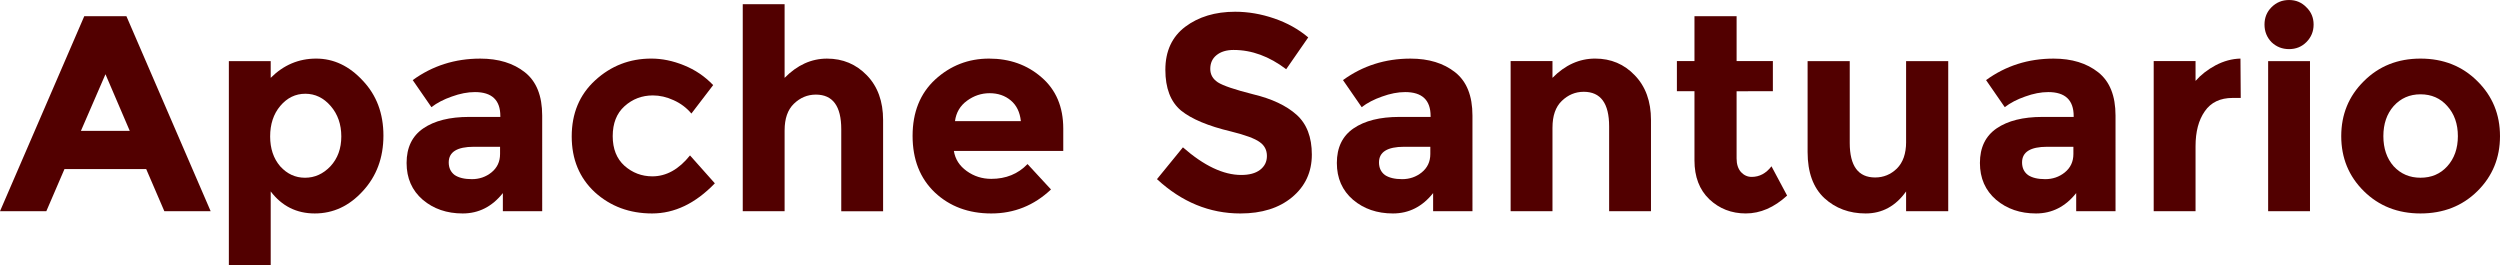
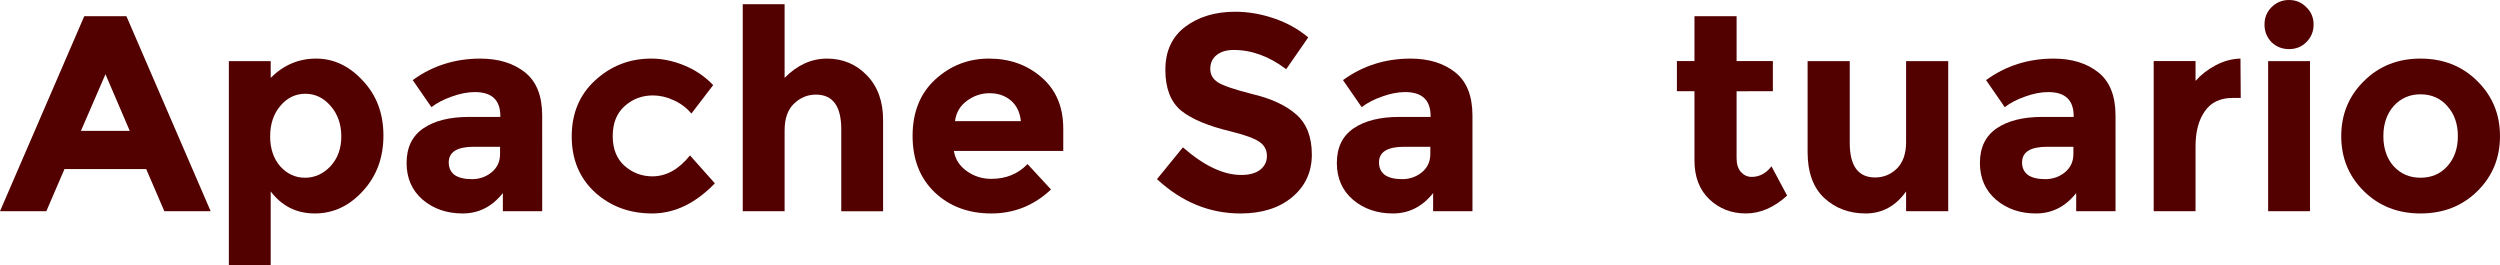
<svg xmlns="http://www.w3.org/2000/svg" xmlns:ns1="http://www.inkscape.org/namespaces/inkscape" xmlns:ns2="http://sodipodi.sourceforge.net/DTD/sodipodi-0.dtd" width="202.019mm" height="21.443mm" viewBox="0 0 202.019 21.443" version="1.1" id="svg4834" ns1:version="0.92.3 (2405546, 2018-03-11)" ns2:docname="santuario.svg">
  <defs id="defs4828" />
  <ns2:namedview id="base" pagecolor="#ffffff" bordercolor="#666666" borderopacity="1.0" ns1:pageopacity="0.0" ns1:pageshadow="2" ns1:zoom="0.35" ns1:cx="-469.86251" ns1:cy="-117.52215" ns1:document-units="mm" ns1:current-layer="layer1" showgrid="false" fit-margin-top="0" fit-margin-left="0" fit-margin-right="0" fit-margin-bottom="0" ns1:window-width="3726" ns1:window-height="2049" ns1:window-x="114" ns1:window-y="55" ns1:window-maximized="1" />
  <g ns1:label="Layer 1" ns1:groupmode="layer" id="layer1" transform="translate(-4.499,-96.296)">
    <g aria-label="Apache Santuario" style="font-style:normal;font-variant:normal;font-weight:normal;font-stretch:normal;font-size:22.547px;line-height:125%;font-family:'Myriad Pro';-inkscape-font-specification:'Myriad Pro';letter-spacing:0px;word-spacing:0px;fill:#520000;fill-opacity:1;stroke:none;stroke-width:0.82px;stroke-linecap:butt;stroke-linejoin:miter;stroke-opacity:1" id="text5381">
      <path d="m 17.78,113.365 -1.466,-3.405 H 9.708 l -1.466,3.405 H 4.499 L 11.309,97.604 h 3.405 l 6.809,15.761 z m -4.758,-11.071 -1.984,4.577 h 3.946 z" style="font-style:normal;font-variant:normal;font-weight:bold;font-stretch:normal;font-family:Montserrat;-inkscape-font-specification:'Montserrat Bold';fill:#520000;fill-opacity:1;stroke-width:0.82px" id="path5383" />
      <path d="m 30.049,101.031 q 2.119,0 3.765,1.781 1.669,1.759 1.669,4.442 0,2.683 -1.669,4.487 -1.646,1.804 -3.878,1.804 -2.21,0 -3.562,-1.781 v 5.975 h -3.382 v -16.505 h 3.382 v 1.353 q 1.556,-1.556 3.675,-1.556 z m -3.72,6.291 q 0,1.466 0.812,2.413 0.834,0.924 2.007,0.924 1.172,0 2.052,-0.924 0.879,-0.947 0.879,-2.413 0,-1.466 -0.857,-2.458 -0.857,-0.992 -2.052,-0.992 -1.195,0 -2.029,0.992 -0.812,0.97 -0.812,2.458 z" style="font-style:normal;font-variant:normal;font-weight:bold;font-stretch:normal;font-family:Montserrat;-inkscape-font-specification:'Montserrat Bold';fill:#520000;fill-opacity:1;stroke-width:0.82px" id="path5385" />
      <path d="m 48.313,113.365 h -3.179 v -1.466 q -1.308,1.646 -3.247,1.646 -1.917,0 -3.224,-1.105 -1.308,-1.127 -1.308,-2.976 0,-1.871 1.353,-2.796 1.353,-0.924 3.698,-0.924 h 2.525 v -0.068 q 0,-1.939 -2.052,-1.939 -0.879,0 -1.871,0.361 -0.97,0.338 -1.646,0.857 l -1.511,-2.187 q 2.39,-1.736 5.456,-1.736 2.21,0 3.608,1.105 1.398,1.105 1.398,3.495 z m -3.405,-4.622 v -0.586 h -2.119 q -2.029,0 -2.029,1.263 0,0.654 0.473,1.015 0.496,0.338 1.398,0.338 0.902,0 1.578,-0.541 0.699,-0.564 0.699,-1.488 z" style="font-style:normal;font-variant:normal;font-weight:bold;font-stretch:normal;font-family:Montserrat;-inkscape-font-specification:'Montserrat Bold';fill:#520000;fill-opacity:1;stroke-width:0.82px" id="path5387" />
      <path d="m 57.213,110.546 q 1.691,0 3.044,-1.691 l 2.007,2.255 q -2.345,2.435 -5.073,2.435 -2.728,0 -4.622,-1.714 -1.871,-1.736 -1.871,-4.51 0,-2.796 1.894,-4.532 1.917,-1.759 4.532,-1.759 1.308,0 2.638,0.541 1.353,0.541 2.367,1.601 l -1.759,2.3 q -0.586,-0.699 -1.443,-1.082 -0.834,-0.383 -1.669,-0.383 -1.33,0 -2.3,0.879 -0.947,0.857 -0.947,2.413 0,1.533 0.947,2.39 0.97,0.857 2.255,0.857 z" style="font-style:normal;font-variant:normal;font-weight:bold;font-stretch:normal;font-family:Montserrat;-inkscape-font-specification:'Montserrat Bold';fill:#520000;fill-opacity:1;stroke-width:0.82px" id="path5389" />
      <path d="m 67.901,106.826 v 6.539 H 64.519 V 96.635 h 3.382 v 5.953 q 1.533,-1.556 3.427,-1.556 1.917,0 3.224,1.353 1.308,1.353 1.308,3.608 v 7.373 H 72.479 v -6.629 q 0,-2.796 -2.052,-2.796 -1.015,0 -1.781,0.744 -0.744,0.722 -0.744,2.142 z" style="font-style:normal;font-variant:normal;font-weight:bold;font-stretch:normal;font-family:Montserrat;-inkscape-font-specification:'Montserrat Bold';fill:#520000;fill-opacity:1;stroke-width:0.82px" id="path5391" />
      <path d="m 89.427,111.606 q -2.052,1.939 -4.825,1.939 -2.751,0 -4.555,-1.691 -1.804,-1.714 -1.804,-4.577 0,-2.864 1.826,-4.555 1.849,-1.691 4.352,-1.691 2.503,0 4.239,1.511 1.759,1.511 1.759,4.149 v 1.804 h -8.839 q 0.158,0.992 1.037,1.623 0.879,0.631 1.984,0.631 1.781,0 2.931,-1.195 z m -2.435,-5.524 q -0.113,-1.082 -0.812,-1.669 -0.699,-0.586 -1.714,-0.586 -0.992,0 -1.826,0.609 -0.834,0.609 -0.97,1.646 z" style="font-style:normal;font-variant:normal;font-weight:bold;font-stretch:normal;font-family:Montserrat;-inkscape-font-specification:'Montserrat Bold';fill:#520000;fill-opacity:1;stroke-width:0.82px" id="path5393" />
      <path d="m 104.192,100.332 q -0.879,0 -1.398,0.428 -0.496,0.406 -0.496,1.105 0,0.676 0.609,1.082 0.631,0.406 2.864,0.97 2.255,0.541 3.495,1.646 1.24,1.105 1.24,3.224 0,2.119 -1.601,3.45 -1.578,1.308 -4.171,1.308 -3.743,0 -6.742,-2.773 l 2.097,-2.57 q 2.548,2.232 4.712,2.232 0.97,0 1.511,-0.406 0.564,-0.428 0.564,-1.127 0,-0.722 -0.586,-1.127 -0.586,-0.428 -2.322,-0.857 -2.751,-0.654 -4.036,-1.691 -1.263,-1.06 -1.263,-3.292 0,-2.255 1.601,-3.472 1.623,-1.218 4.036,-1.218 1.578,0 3.157,0.541 1.578,0.541 2.751,1.533 l -1.781,2.57 q -2.052,-1.556 -4.239,-1.556 z" style="font-style:normal;font-variant:normal;font-weight:bold;font-stretch:normal;font-family:Montserrat;-inkscape-font-specification:'Montserrat Bold';fill:#520000;fill-opacity:1;stroke-width:0.82px" id="path5395" />
      <path d="m 123.485,113.365 h -3.179 v -1.466 q -1.308,1.646 -3.247,1.646 -1.917,0 -3.224,-1.105 -1.308,-1.127 -1.308,-2.976 0,-1.871 1.353,-2.796 1.353,-0.924 3.698,-0.924 h 2.525 v -0.068 q 0,-1.939 -2.052,-1.939 -0.879,0 -1.871,0.361 -0.97,0.338 -1.646,0.857 l -1.511,-2.187 q 2.39,-1.736 5.456,-1.736 2.21,0 3.608,1.105 1.398,1.105 1.398,3.495 z m -3.405,-4.622 v -0.586 h -2.119 q -2.029,0 -2.029,1.263 0,0.654 0.473,1.015 0.496,0.338 1.398,0.338 0.902,0 1.578,-0.541 0.699,-0.564 0.699,-1.488 z" style="font-style:normal;font-variant:normal;font-weight:bold;font-stretch:normal;font-family:Montserrat;-inkscape-font-specification:'Montserrat Bold';fill:#520000;fill-opacity:1;stroke-width:0.82px" id="path5397" />
-       <path d="m 129.951,106.6 v 6.764 h -3.382 v -12.131 h 3.382 v 1.353 q 1.533,-1.556 3.45,-1.556 1.917,0 3.202,1.353 1.308,1.353 1.308,3.608 v 7.373 h -3.382 v -6.854 q 0,-2.796 -2.052,-2.796 -1.015,0 -1.781,0.744 -0.744,0.722 -0.744,2.142 z" style="font-style:normal;font-variant:normal;font-weight:bold;font-stretch:normal;font-family:Montserrat;-inkscape-font-specification:'Montserrat Bold';fill:#520000;fill-opacity:1;stroke-width:0.82px" id="path5399" />
      <path d="m 144.829,103.669 v 5.434 q 0,0.699 0.361,1.105 0.361,0.383 0.857,0.383 0.947,0 1.601,-0.857 l 1.263,2.367 q -1.578,1.443 -3.337,1.443 -1.736,0 -2.954,-1.15 -1.195,-1.15 -1.195,-3.134 v -5.592 h -1.42 v -2.435 h 1.42 v -3.63 h 3.405 v 3.63 h 2.931 v 2.435 z" style="font-style:normal;font-variant:normal;font-weight:bold;font-stretch:normal;font-family:Montserrat;-inkscape-font-specification:'Montserrat Bold';fill:#520000;fill-opacity:1;stroke-width:0.82px" id="path5401" />
      <path d="m 158.526,107.773 v -6.539 h 3.405 v 12.131 h -3.405 v -1.601 q -1.263,1.781 -3.269,1.781 -1.984,0 -3.337,-1.24 -1.353,-1.263 -1.353,-3.72 v -7.35 h 3.405 v 6.606 q 0,2.796 2.052,2.796 1.015,0 1.759,-0.722 0.744,-0.744 0.744,-2.142 z" style="font-style:normal;font-variant:normal;font-weight:bold;font-stretch:normal;font-family:Montserrat;-inkscape-font-specification:'Montserrat Bold';fill:#520000;fill-opacity:1;stroke-width:0.82px" id="path5403" />
      <path d="m 175.45,113.365 h -3.179 v -1.466 q -1.308,1.646 -3.247,1.646 -1.917,0 -3.224,-1.105 -1.308,-1.127 -1.308,-2.976 0,-1.871 1.353,-2.796 1.353,-0.924 3.698,-0.924 h 2.525 v -0.068 q 0,-1.939 -2.052,-1.939 -0.879,0 -1.871,0.361 -0.97,0.338 -1.646,0.857 l -1.511,-2.187 q 2.39,-1.736 5.456,-1.736 2.21,0 3.608,1.105 1.398,1.105 1.398,3.495 z m -3.405,-4.622 v -0.586 h -2.119 q -2.029,0 -2.029,1.263 0,0.654 0.473,1.015 0.496,0.338 1.398,0.338 0.902,0 1.578,-0.541 0.699,-0.564 0.699,-1.488 z" style="font-style:normal;font-variant:normal;font-weight:bold;font-stretch:normal;font-family:Montserrat;-inkscape-font-specification:'Montserrat Bold';fill:#520000;fill-opacity:1;stroke-width:0.82px" id="path5405" />
      <path d="m 184.915,104.21 q -1.511,0 -2.255,1.082 -0.744,1.06 -0.744,2.818 v 5.254 h -3.382 v -12.131 h 3.382 v 1.601 q 0.654,-0.744 1.623,-1.263 0.992,-0.519 2.007,-0.541 l 0.022,3.179 z" style="font-style:normal;font-variant:normal;font-weight:bold;font-stretch:normal;font-family:Montserrat;-inkscape-font-specification:'Montserrat Bold';fill:#520000;fill-opacity:1;stroke-width:0.82px" id="path5407" />
      <path d="m 191.164,113.365 h -3.382 v -12.131 h 3.382 z m -3.112,-13.664 q -0.564,-0.586 -0.564,-1.42 0,-0.834 0.564,-1.398 0.586,-0.586 1.42,-0.586 0.834,0 1.398,0.586 0.586,0.564 0.586,1.398 0,0.834 -0.586,1.42 -0.564,0.564 -1.398,0.564 -0.834,0 -1.42,-0.564 z" style="font-style:normal;font-variant:normal;font-weight:bold;font-stretch:normal;font-family:Montserrat;-inkscape-font-specification:'Montserrat Bold';fill:#520000;fill-opacity:1;stroke-width:0.82px" id="path5409" />
      <path d="m 197.093,107.299 q 0,1.488 0.834,2.435 0.857,0.924 2.165,0.924 1.33,0 2.165,-0.924 0.857,-0.947 0.857,-2.435 0,-1.488 -0.857,-2.435 -0.834,-0.947 -2.165,-0.947 -1.308,0 -2.165,0.947 -0.834,0.947 -0.834,2.435 z m 9.425,0 q 0,2.638 -1.826,4.442 -1.826,1.804 -4.6,1.804 -2.751,0 -4.577,-1.804 -1.826,-1.804 -1.826,-4.442 0,-2.638 1.826,-4.442 1.826,-1.826 4.577,-1.826 2.773,0 4.6,1.826 1.826,1.804 1.826,4.442 z" style="font-style:normal;font-variant:normal;font-weight:bold;font-stretch:normal;font-family:Montserrat;-inkscape-font-specification:'Montserrat Bold';fill:#520000;fill-opacity:1;stroke-width:0.82px" id="path5411" />
    </g>
  </g>
</svg>